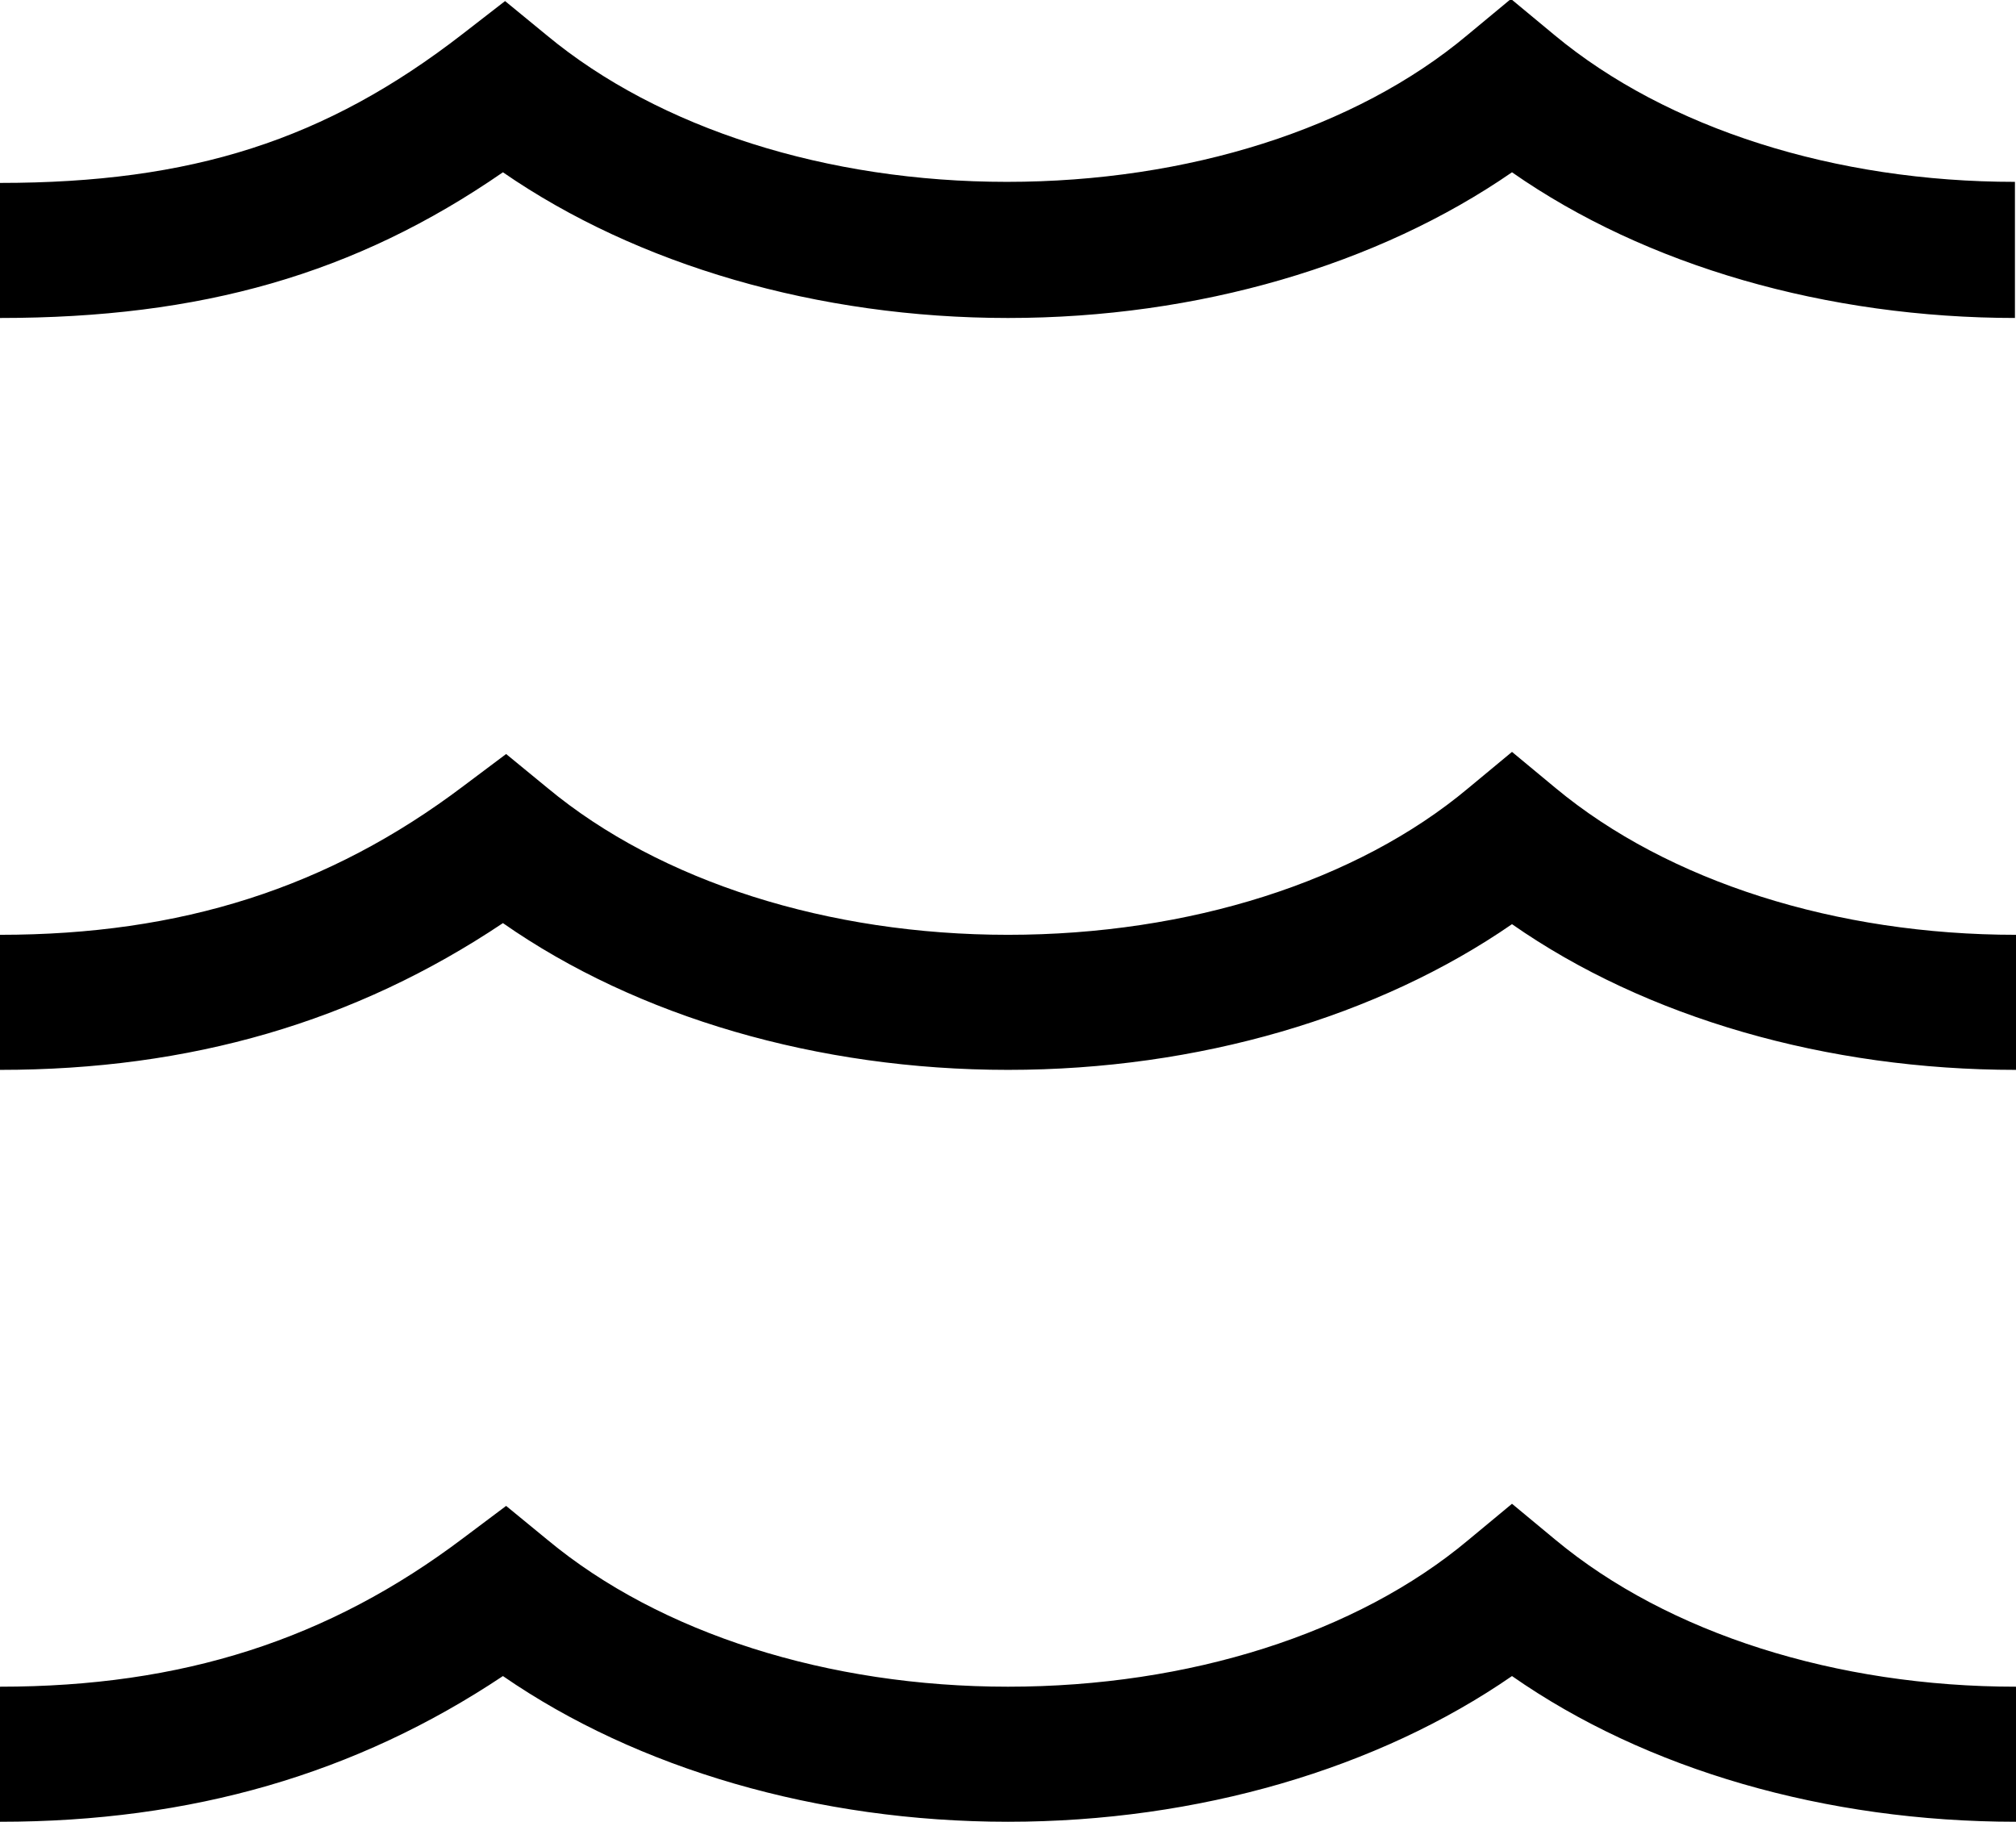
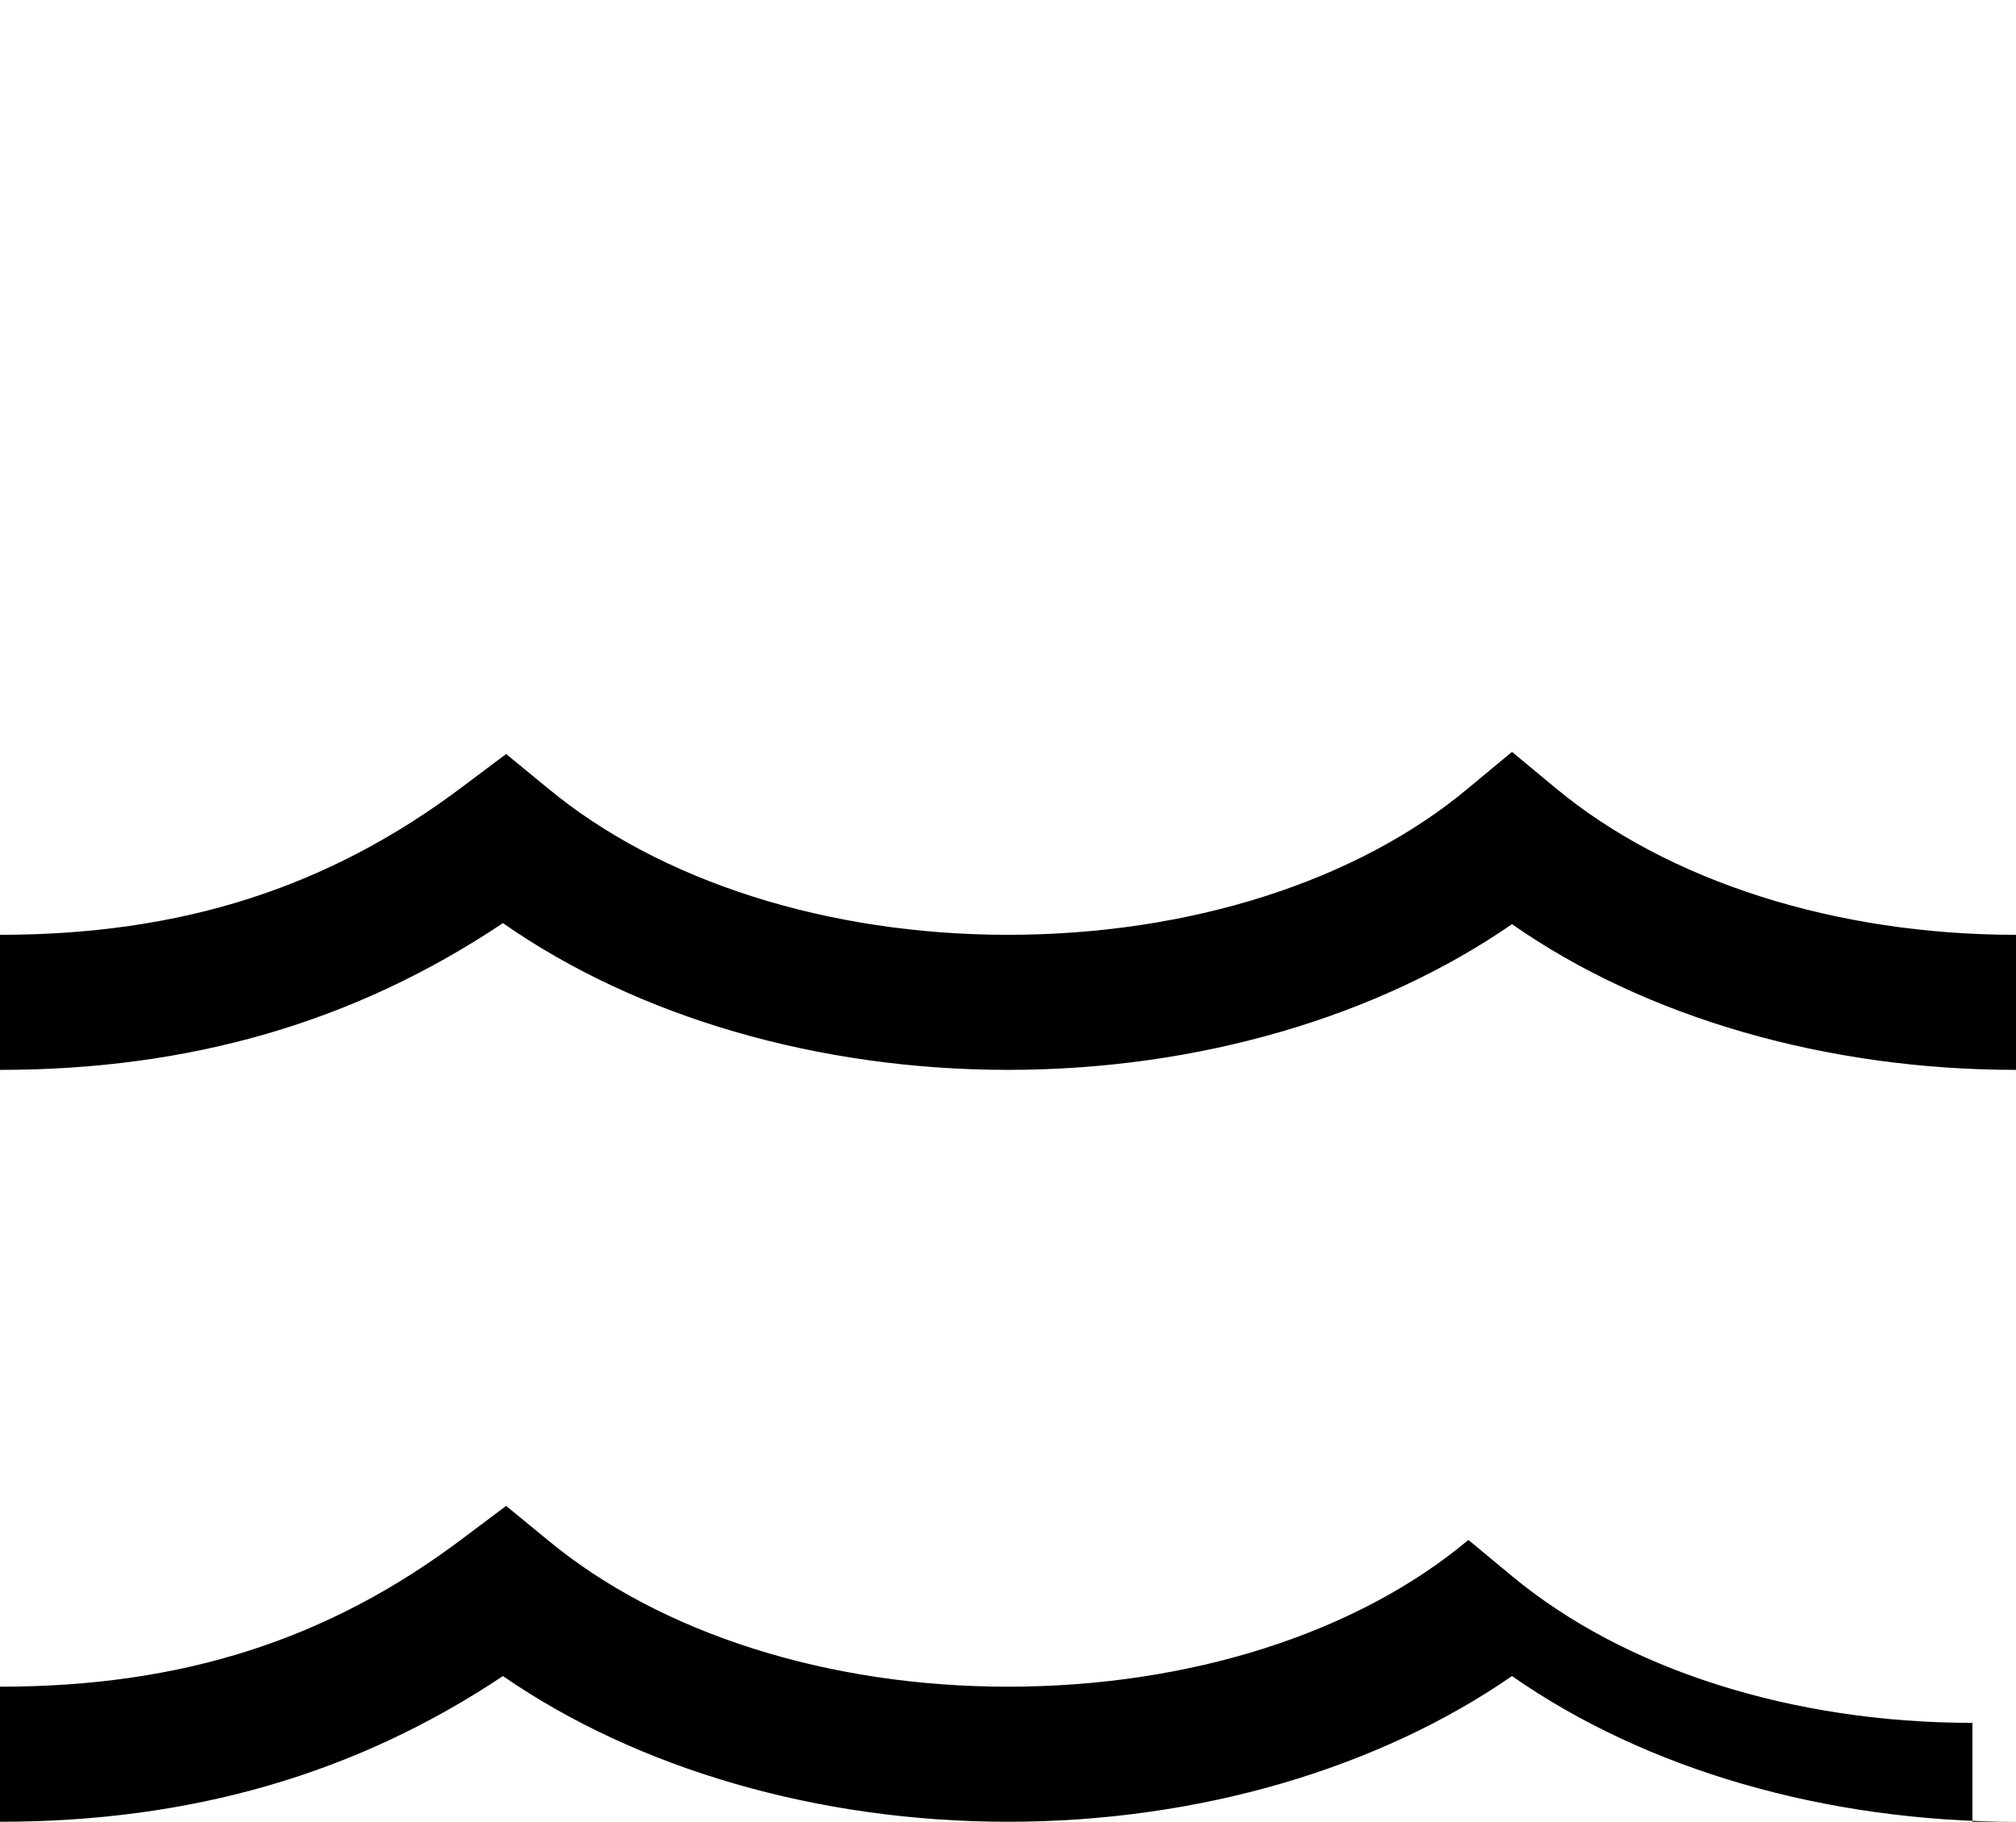
<svg xmlns="http://www.w3.org/2000/svg" version="1.1" id="Layer_1" x="0px" y="0px" viewBox="0 0 189.6 171.3" style="enable-background:new 0 0 189.6 171.3;" xml:space="preserve">
  <title>GLIDER_ITF_WEB ASSETS_01</title>
  <g>
    <g>
      <g>
-         <path d="M189.6,171.3c-17.9,0-34.8-4.9-47.4-13.7c-12.6,8.7-29.5,13.7-47.4,13.7c-17.9,0-34.9-5-47.5-13.7     C33.5,166.8,18,171.3,0,171.3v-12.7c17.1,0,30.9-4.4,43.6-14l4-3l3.9,3.2c10.6,8.8,26.4,13.8,43.3,13.8c17,0,32.8-5,43.3-13.8     l4.1-3.4l4.1,3.4c10.6,8.8,26.4,13.8,43.3,13.8V171.3z" />
+         <path d="M189.6,171.3c-17.9,0-34.8-4.9-47.4-13.7c-12.6,8.7-29.5,13.7-47.4,13.7c-17.9,0-34.9-5-47.5-13.7     C33.5,166.8,18,171.3,0,171.3v-12.7c17.1,0,30.9-4.4,43.6-14l4-3l3.9,3.2c10.6,8.8,26.4,13.8,43.3,13.8c17,0,32.8-5,43.3-13.8     l4.1,3.4c10.6,8.8,26.4,13.8,43.3,13.8V171.3z" />
      </g>
      <g>
        <path d="M189.6,100.6c-17.8,0-34.8-4.9-47.4-13.7c-12.6,8.7-29.5,13.7-47.4,13.7c-17.9,0-34.9-5-47.5-13.8     C33.4,96.1,17.9,100.6,0,100.6V87.9c17,0,30.9-4.4,43.6-14l4-3l3.9,3.2c10.6,8.8,26.4,13.8,43.3,13.8c17,0,32.8-5,43.3-13.8     l4.1-3.4l4.1,3.4c10.6,8.8,26.4,13.8,43.3,13.8V100.6z" />
      </g>
      <g>
-         <path d="M189.6,29.9c-17.8,0-34.8-4.9-47.4-13.7c-12.6,8.7-29.5,13.7-47.4,13.7s-34.9-5-47.5-13.7C33.4,25.8,18.9,29.9,0,29.9     V17.2c18,0,30.6-4,43.5-14l4-3.1l3.9,3.2c10.6,8.8,26.4,13.8,43.3,13.8c17,0,32.8-5,43.3-13.8l4.1-3.4l4.1,3.4     c10.6,8.8,26.4,13.8,43.3,13.8V29.9z" />
-       </g>
+         </g>
    </g>
  </g>
</svg>